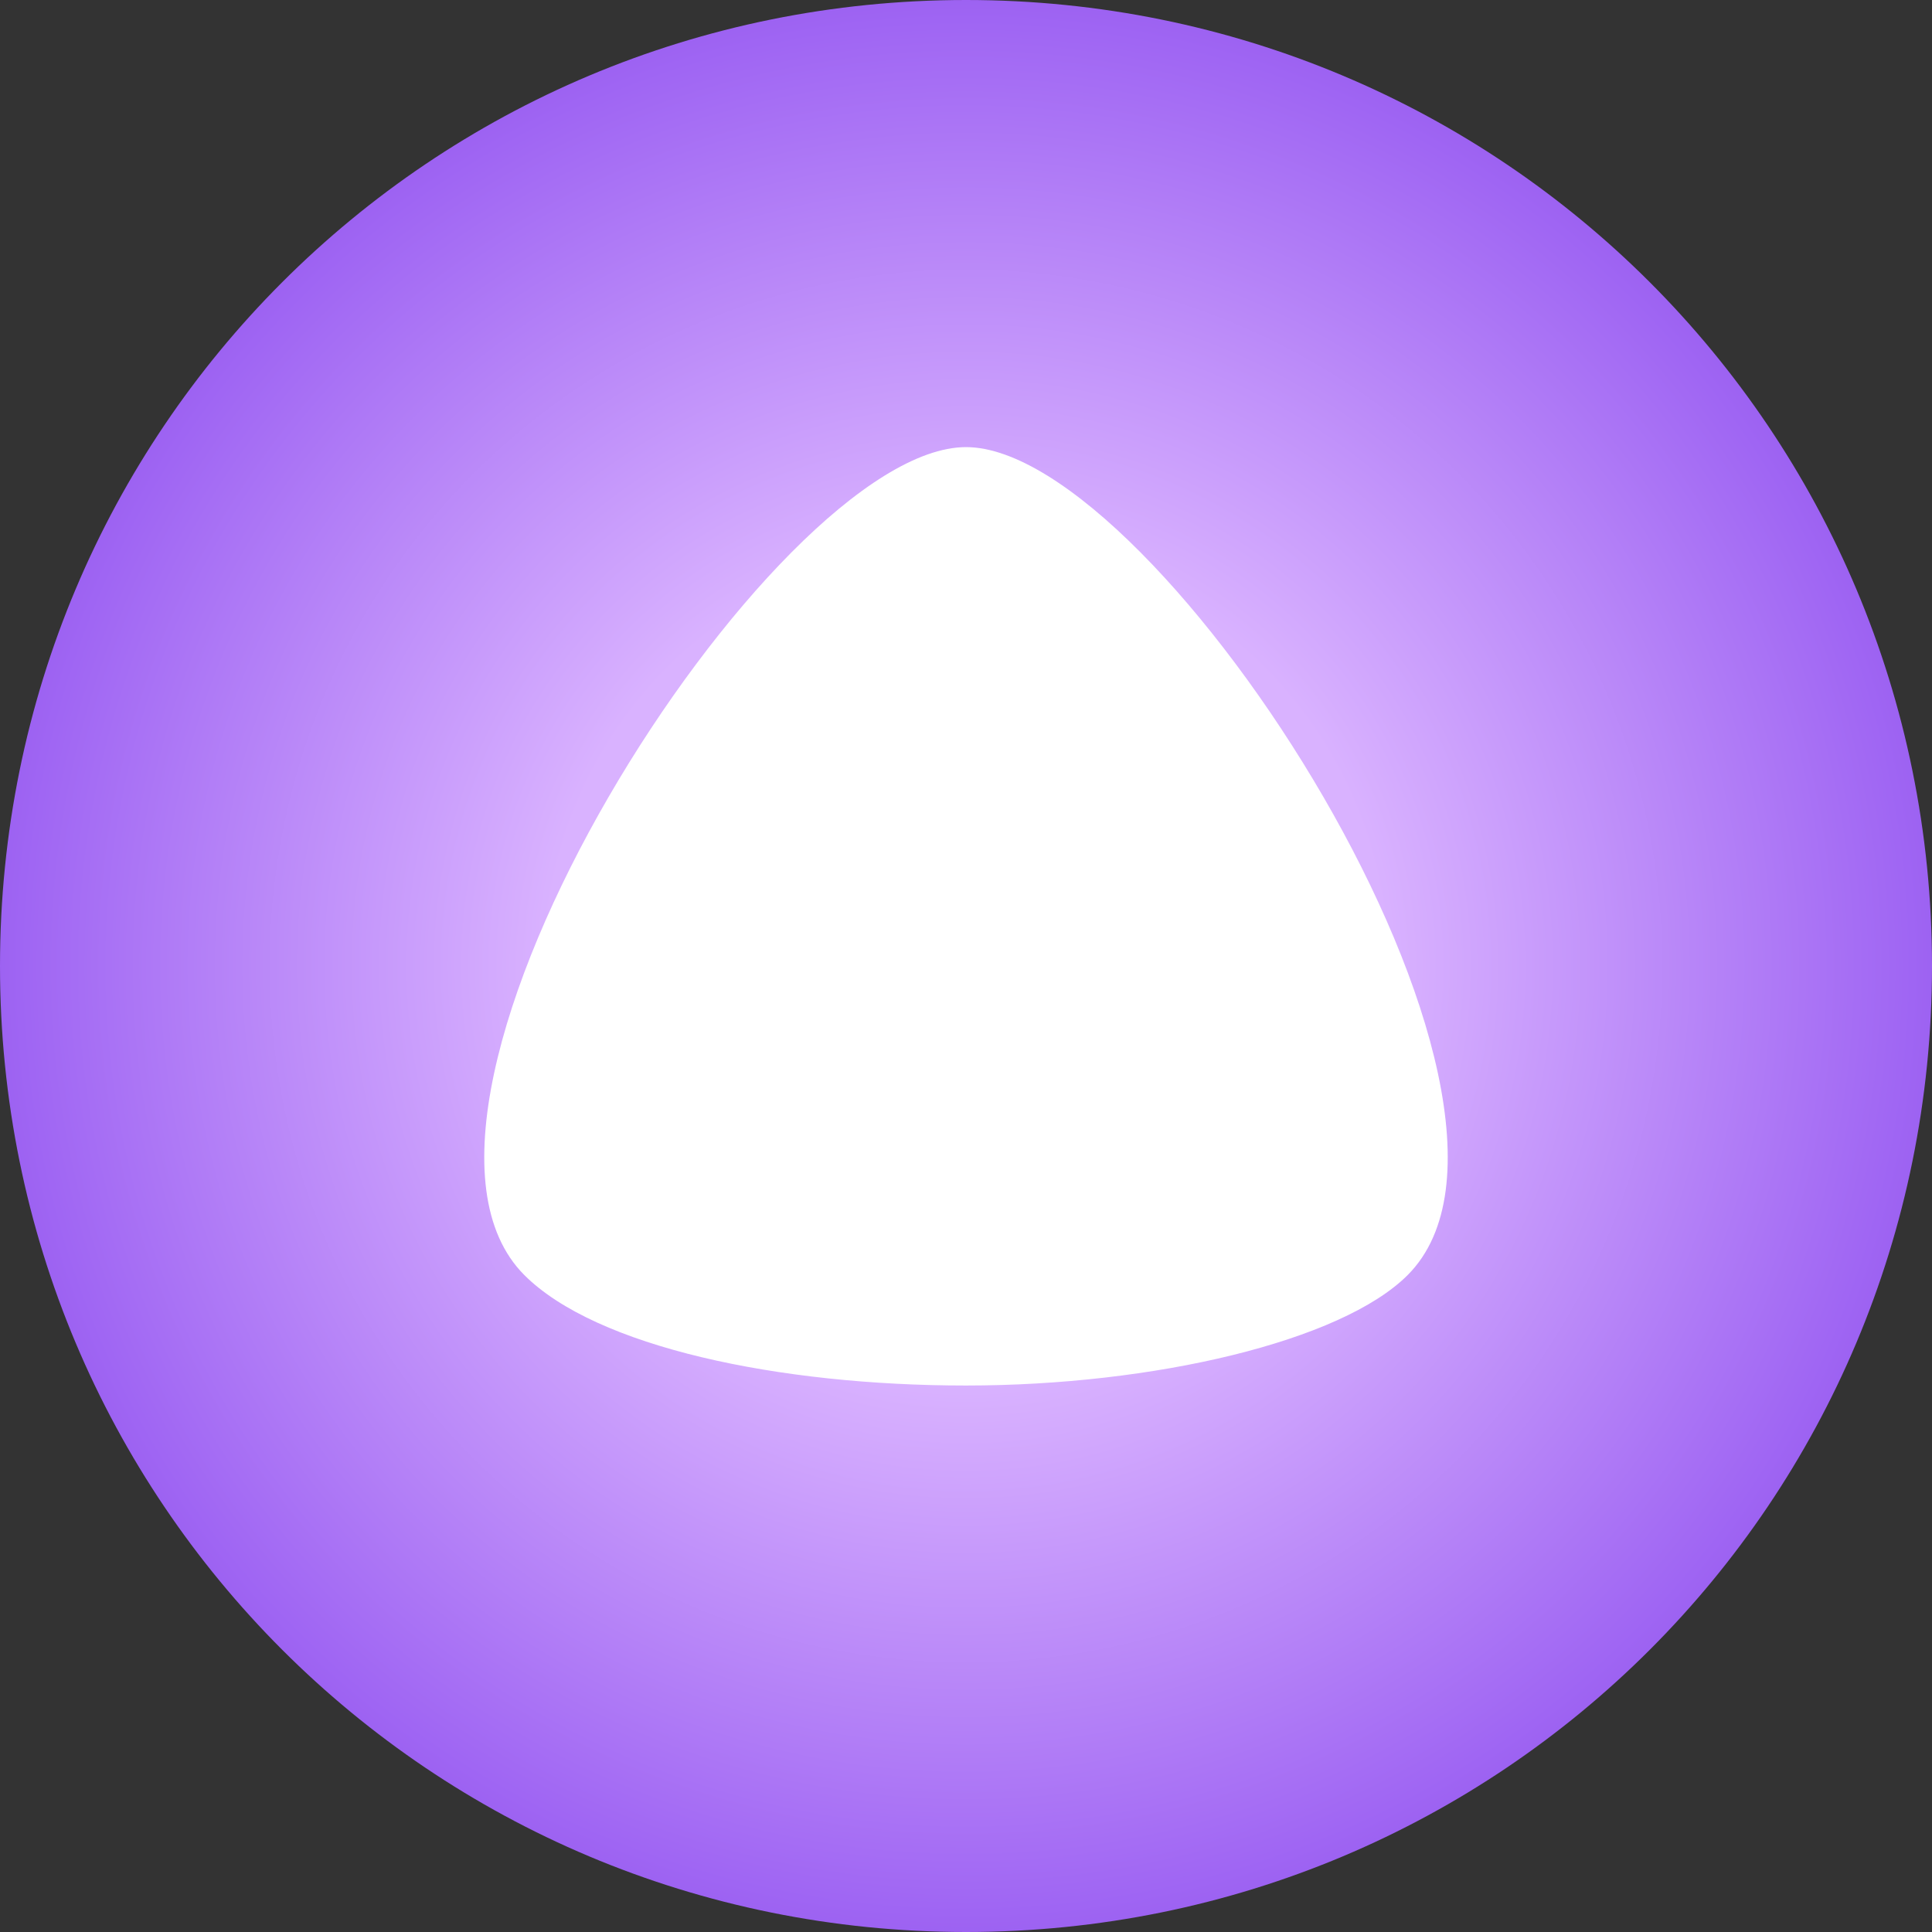
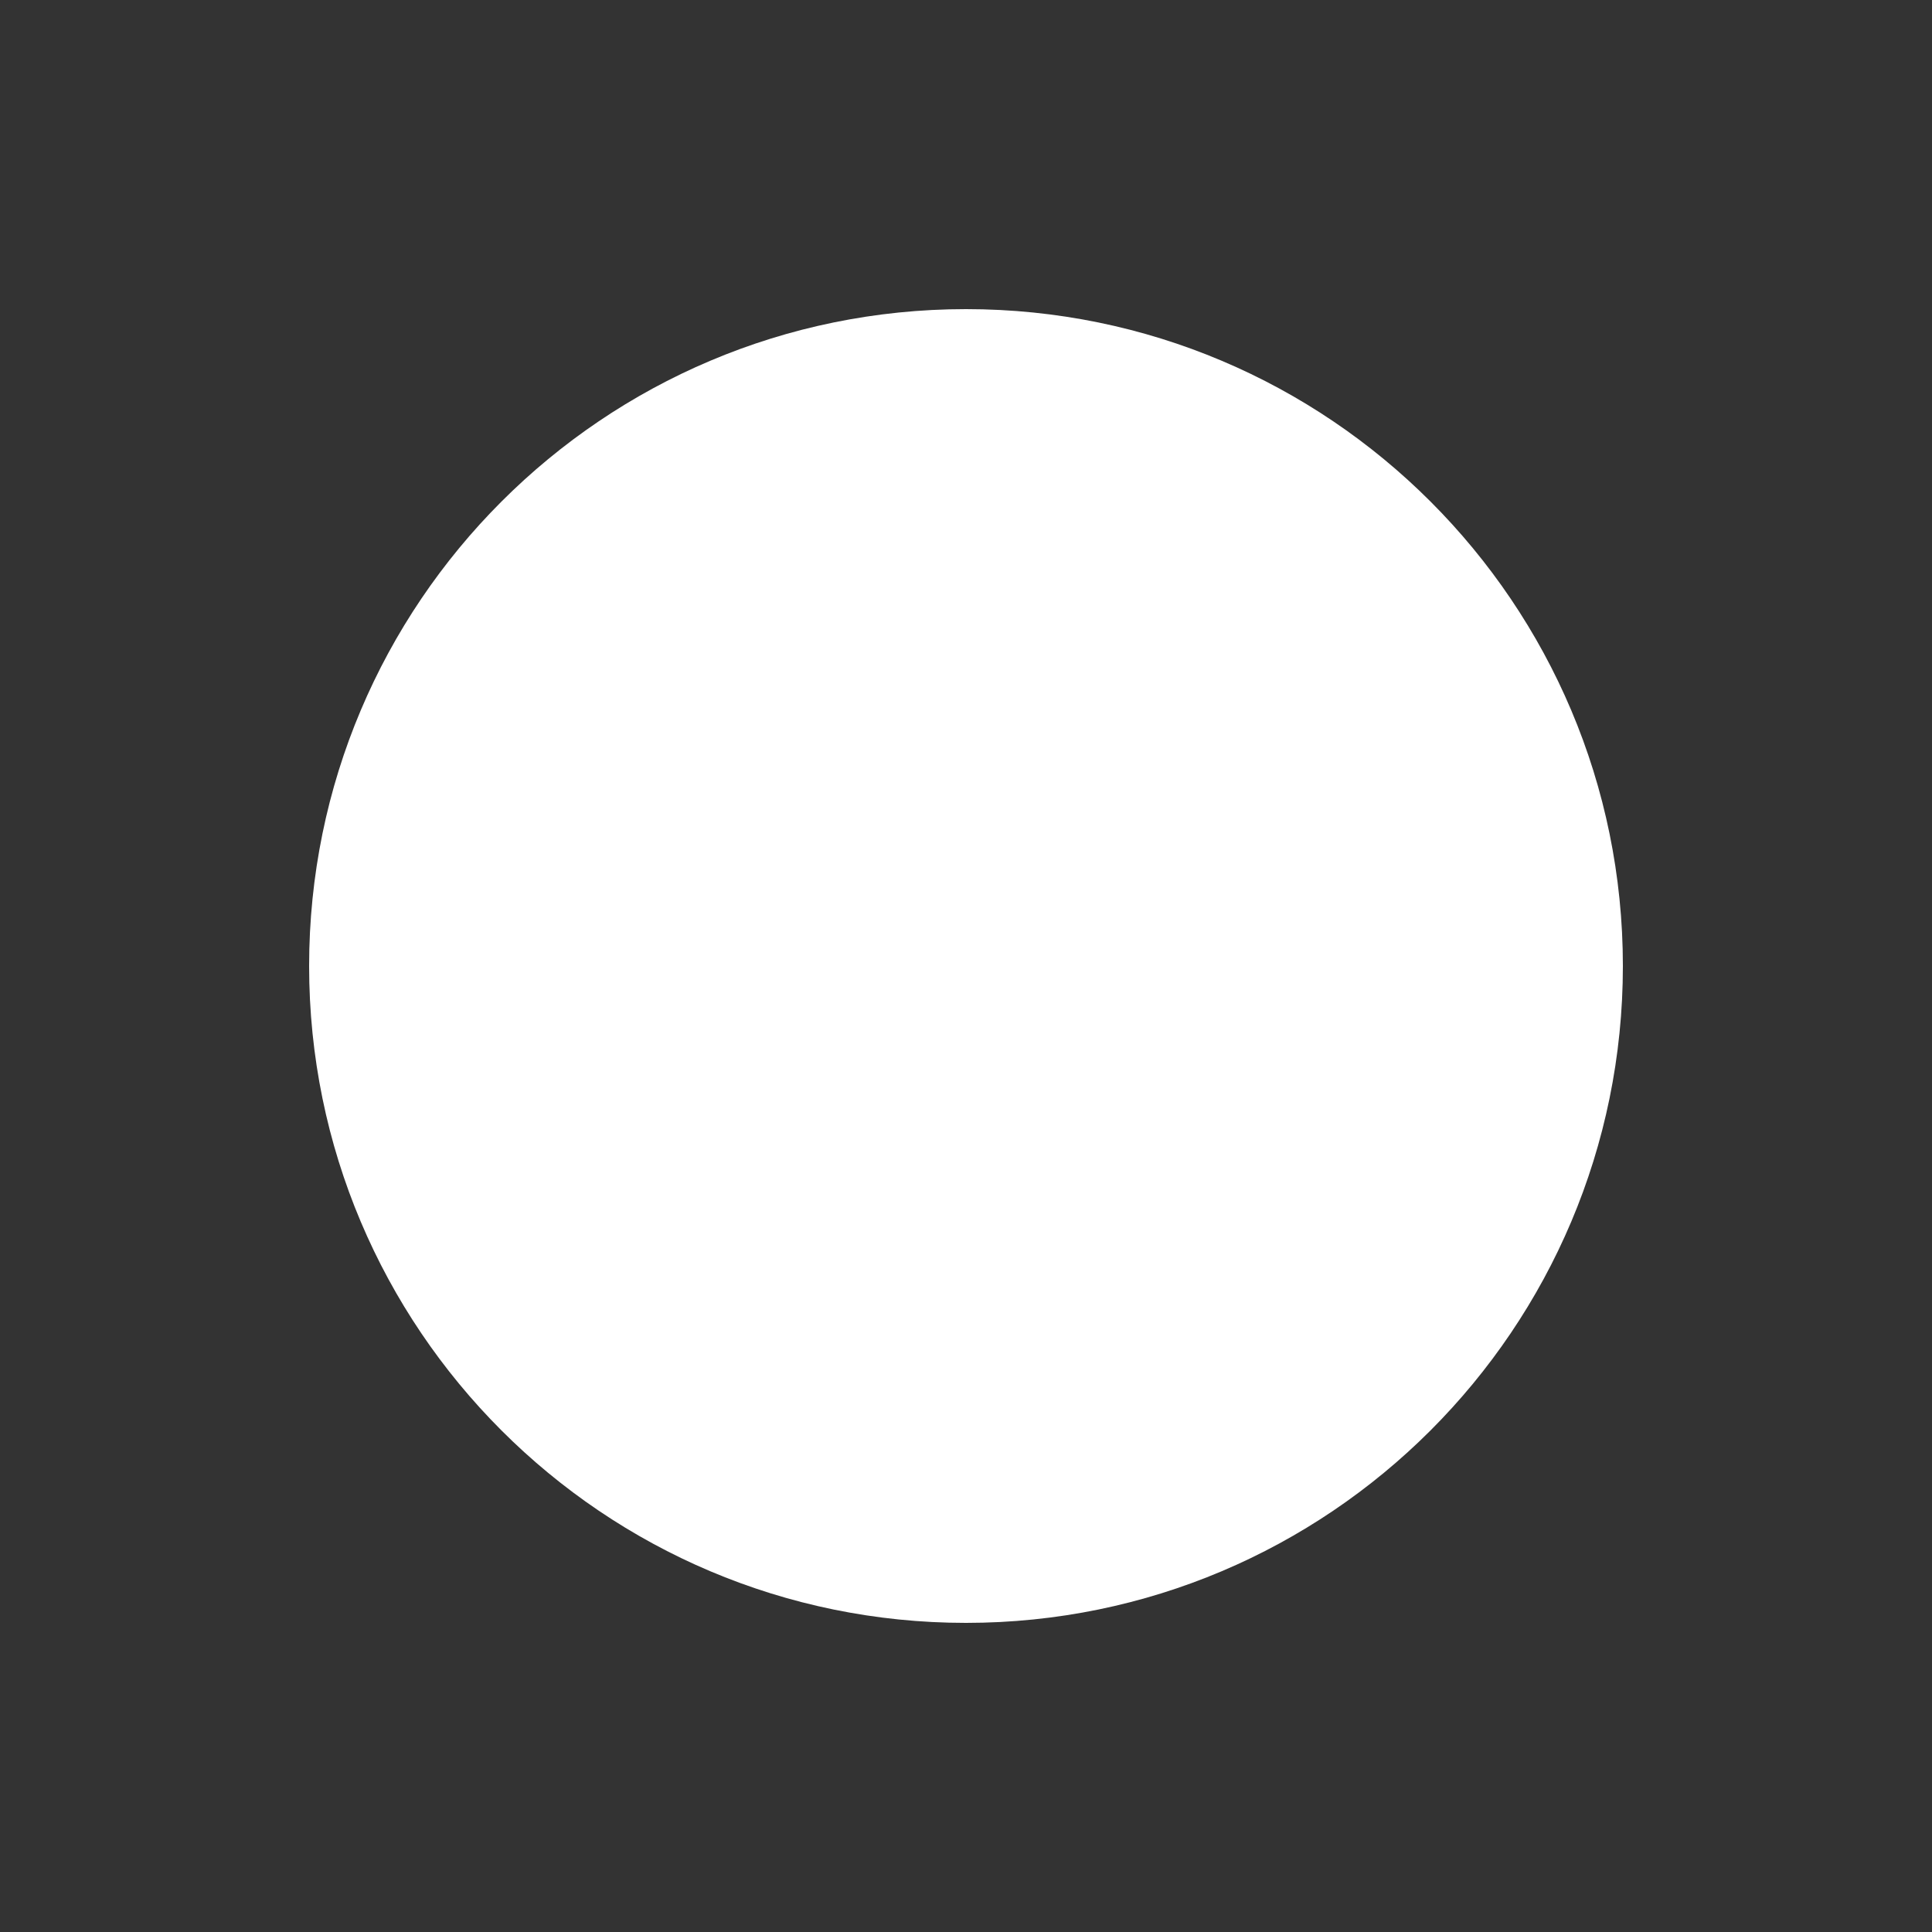
<svg xmlns="http://www.w3.org/2000/svg" width="35" height="35" viewBox="0 0 35 35" fill="none">
  <rect x="0" y="0" width="35" height="35" fill="#333333" stroke="none" />
  <path d="M17.5 29.4C24.072 29.4 29.4 24.072 29.4 17.5C29.4 10.928 24.072 5.6 17.5 5.6C10.928 5.6 5.6 10.928 5.6 17.5C5.6 24.072 10.928 29.4 17.5 29.4Z" fill="white" />
-   <path d="M17.5 35C7.8 35 0 27.2 0 17.5C0 7.8 7.8 0 17.5 0C27.2 0 35 7.8 35 17.5C35 27.2 27.2 35 17.5 35ZM9.5 23.1C10.8 24.4 14.1 25.1 17.5 25.1C20.9 25.1 24.3 24.3 25.5 23.1C28.6 20 21 8.1 17.5 8.1C14 8.1 6.4 20 9.5 23.1Z" fill="url(#paint0_radial)" />
  <defs>
    <radialGradient id="paint0_radial" cx="0" cy="0" r="1" gradientUnits="userSpaceOnUse" gradientTransform="translate(17.5 17.5) scale(17.5)">
      <stop offset="0.43" stop-color="#D9B2FF" />
      <stop offset="1" stop-color="#9C61F2" />
    </radialGradient>
  </defs>
</svg>